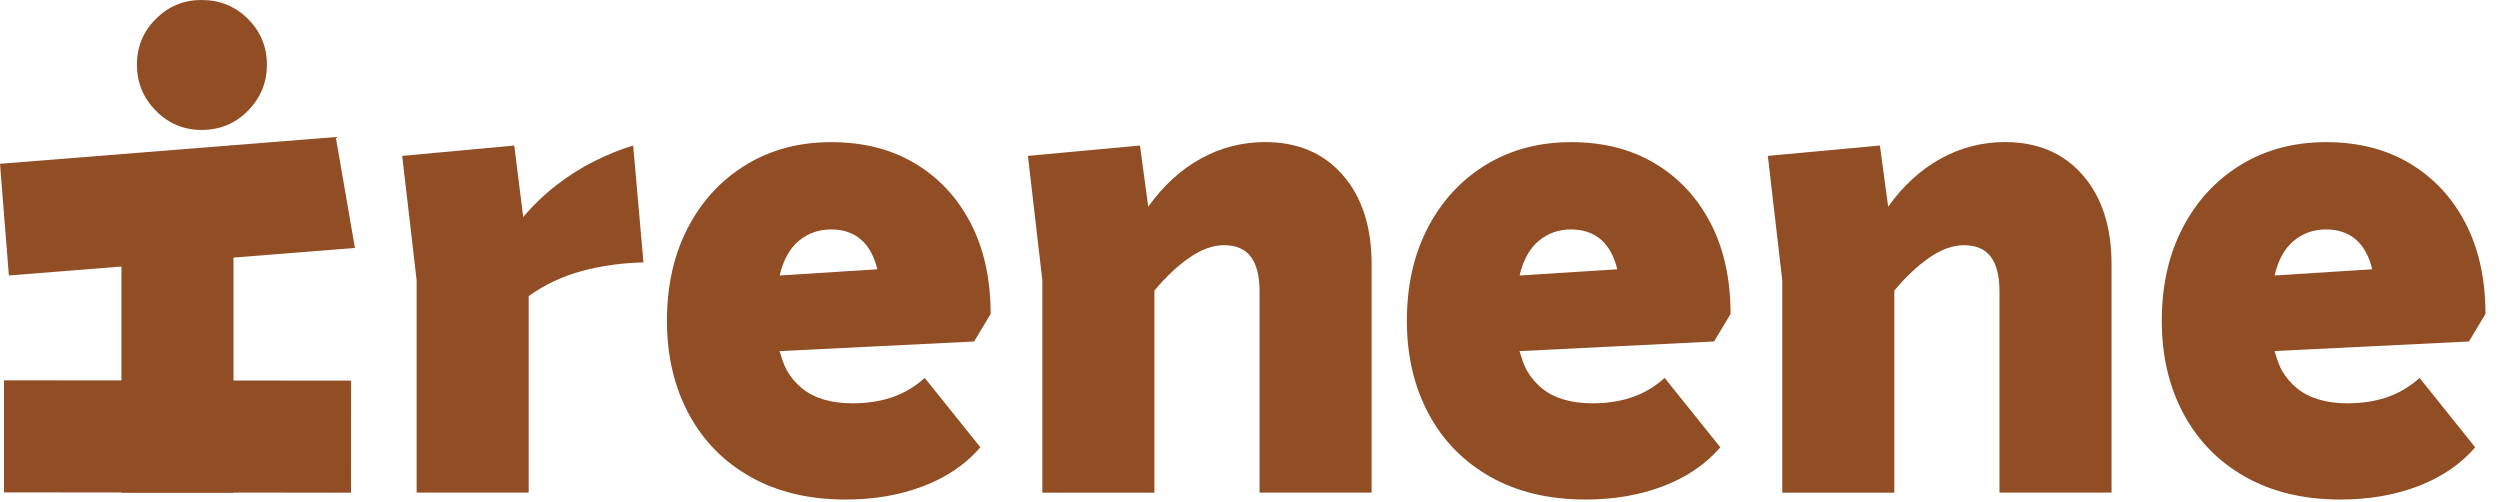
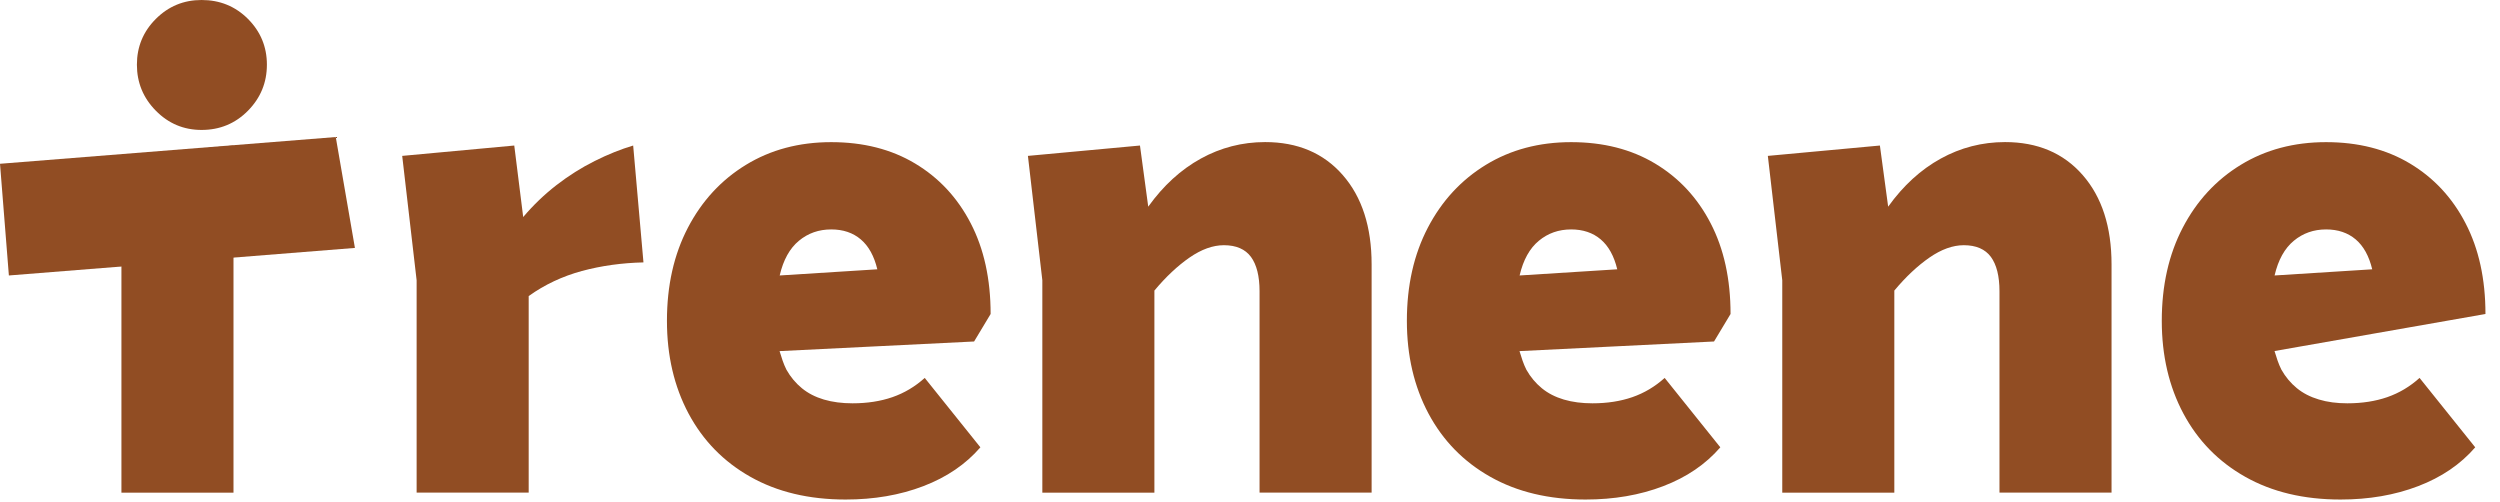
<svg xmlns="http://www.w3.org/2000/svg" version="1.1" id="Capa_1" x="0px" y="0px" viewBox="0 0 405.58 81.51" style="enable-background:new 0 0 405.58 81.51;" xml:space="preserve">
  <style type="text/css"> .st0{fill:#3FB498;} .st1{fill:#914D23;} </style>
  <g>
    <path class="st1" d="M32.7,21.08c-2.9,0-5.37-1.04-7.42-3.12c-2.05-2.08-3.07-4.57-3.07-7.47s1.02-5.37,3.07-7.42 C27.33,1.02,29.8,0,32.7,0c2.97,0,5.48,1.02,7.53,3.07c2.04,2.05,3.07,4.52,3.07,7.42s-1.02,5.39-3.07,7.47 C38.18,20.04,35.67,21.08,32.7,21.08z M37.88,23.61v56.32H19.7V25.28L37.88,23.61z" />
    <path class="st1" d="M57.58,40.22L1.44,44.69L0,26.57l54.47-4.34L57.58,40.22z" />
-     <path class="st1" d="M0.64,61.7l56.32,0.05l-0.01,18.18l-56.3-0.05V61.7z" />
    <path class="st1" d="M83.43,23.61l1.45,11.6c1.63-1.93,3.44-3.66,5.41-5.19c1.97-1.52,4.03-2.82,6.19-3.9 c2.15-1.08,4.24-1.91,6.24-2.51l1.67,18.96c-3.49,0.08-6.82,0.54-9.98,1.39c-3.16,0.86-6.04,2.21-8.64,4.07v31.89H67.59V45.47 l-2.34-20.18L83.43,23.61z" />
    <path class="st1" d="M138.31,65.43c2.38,0,4.53-0.33,6.47-1c1.93-0.67,3.68-1.71,5.24-3.12l9.03,11.26 c-2.38,2.75-5.46,4.85-9.26,6.3c-3.79,1.45-7.99,2.17-12.6,2.17c-5.95,0-11.1-1.23-15.44-3.68c-4.35-2.45-7.69-5.87-10.04-10.26 c-2.34-4.39-3.51-9.4-3.51-15.05c0-5.72,1.13-10.76,3.4-15.11c2.27-4.35,5.41-7.75,9.42-10.2c4.01-2.45,8.62-3.68,13.83-3.68 c5.2,0,9.74,1.15,13.6,3.46c3.86,2.31,6.88,5.54,9.03,9.7c2.16,4.16,3.23,9.07,3.23,14.72l-2.68,4.46l-31.56,1.56 c0.15,0.52,0.32,1.04,0.5,1.56c0.18,0.52,0.39,1,0.61,1.45c0.67,1.19,1.51,2.19,2.51,3.01c1,0.82,2.19,1.43,3.57,1.84 C135.06,65.23,136.6,65.43,138.31,65.43z M134.85,37.22c-2.01,0-3.76,0.61-5.24,1.84c-1.49,1.23-2.53,3.1-3.12,5.63l15.84-1 c-0.52-2.16-1.41-3.77-2.68-4.85C138.38,37.76,136.79,37.22,134.85,37.22z" />
    <path class="st1" d="M184.94,23.61l1.34,9.92c2.45-3.42,5.3-6.02,8.53-7.8c3.23-1.78,6.71-2.68,10.43-2.68 c5.28,0,9.48,1.78,12.6,5.35c3.12,3.57,4.68,8.4,4.68,14.5v37.02h-18.18V47.25c0-2.45-0.47-4.31-1.39-5.57 c-0.93-1.26-2.4-1.9-4.4-1.9c-1.78,0-3.64,0.67-5.58,2.01c-1.93,1.34-3.83,3.12-5.69,5.35v32.79H169.1V45.47l-2.34-20.18 L184.94,23.61z" />
    <path class="st1" d="M258.35,65.43c2.38,0,4.53-0.33,6.47-1c1.93-0.67,3.68-1.71,5.24-3.12l9.03,11.26 c-2.38,2.75-5.46,4.85-9.26,6.3c-3.79,1.45-7.99,2.17-12.6,2.17c-5.95,0-11.1-1.23-15.44-3.68c-4.35-2.45-7.69-5.87-10.04-10.26 c-2.34-4.39-3.51-9.4-3.51-15.05c0-5.72,1.13-10.76,3.4-15.11c2.27-4.35,5.41-7.75,9.42-10.2c4.01-2.45,8.62-3.68,13.83-3.68 c5.2,0,9.74,1.15,13.6,3.46c3.86,2.31,6.88,5.54,9.03,9.7c2.16,4.16,3.23,9.07,3.23,14.72l-2.68,4.46l-31.56,1.56 c0.15,0.52,0.32,1.04,0.5,1.56c0.18,0.52,0.39,1,0.61,1.45c0.67,1.19,1.51,2.19,2.51,3.01c1,0.82,2.19,1.43,3.57,1.84 C255.09,65.23,256.64,65.43,258.35,65.43z M254.89,37.22c-2.01,0-3.76,0.61-5.24,1.84c-1.49,1.23-2.53,3.1-3.12,5.63l15.84-1 c-0.52-2.16-1.41-3.77-2.68-4.85C258.42,37.76,256.82,37.22,254.89,37.22z" />
    <path class="st1" d="M304.98,23.61l1.34,9.92c2.45-3.42,5.3-6.02,8.53-7.8c3.23-1.78,6.71-2.68,10.43-2.68 c5.28,0,9.48,1.78,12.6,5.35c3.12,3.57,4.68,8.4,4.68,14.5v37.02h-18.18V47.25c0-2.45-0.47-4.31-1.39-5.57 c-0.93-1.26-2.4-1.9-4.4-1.9c-1.78,0-3.64,0.67-5.58,2.01c-1.93,1.34-3.83,3.12-5.69,5.35v32.79h-18.18V45.47l-2.34-20.18 L304.98,23.61z" />
-     <path class="st1" d="M380.82,65.43c2.38,0,4.53-0.33,6.47-1c1.93-0.67,3.68-1.71,5.24-3.12l9.03,11.26 c-2.38,2.75-5.46,4.85-9.26,6.3c-3.79,1.45-7.99,2.17-12.6,2.17c-5.95,0-11.1-1.23-15.44-3.68c-4.35-2.45-7.69-5.87-10.04-10.26 c-2.34-4.39-3.51-9.4-3.51-15.05c0-5.72,1.13-10.76,3.4-15.11c2.27-4.35,5.41-7.75,9.42-10.2c4.01-2.45,8.62-3.68,13.83-3.68 c5.2,0,9.74,1.15,13.6,3.46c3.86,2.31,6.88,5.54,9.03,9.7c2.16,4.16,3.23,9.07,3.23,14.72l-2.68,4.46L369,56.95 c0.15,0.52,0.32,1.04,0.5,1.56c0.18,0.52,0.39,1,0.61,1.45c0.67,1.19,1.51,2.19,2.51,3.01c1,0.82,2.19,1.43,3.57,1.84 C377.57,65.23,379.11,65.43,380.82,65.43z M377.37,37.22c-2.01,0-3.76,0.61-5.24,1.84c-1.49,1.23-2.53,3.1-3.12,5.63l15.84-1 c-0.52-2.16-1.41-3.77-2.68-4.85C380.89,37.76,379.3,37.22,377.37,37.22z" />
+     <path class="st1" d="M380.82,65.43c2.38,0,4.53-0.33,6.47-1c1.93-0.67,3.68-1.71,5.24-3.12l9.03,11.26 c-2.38,2.75-5.46,4.85-9.26,6.3c-3.79,1.45-7.99,2.17-12.6,2.17c-5.95,0-11.1-1.23-15.44-3.68c-4.35-2.45-7.69-5.87-10.04-10.26 c-2.34-4.39-3.51-9.4-3.51-15.05c0-5.72,1.13-10.76,3.4-15.11c2.27-4.35,5.41-7.75,9.42-10.2c4.01-2.45,8.62-3.68,13.83-3.68 c5.2,0,9.74,1.15,13.6,3.46c3.86,2.31,6.88,5.54,9.03,9.7c2.16,4.16,3.23,9.07,3.23,14.72L369,56.95 c0.15,0.52,0.32,1.04,0.5,1.56c0.18,0.52,0.39,1,0.61,1.45c0.67,1.19,1.51,2.19,2.51,3.01c1,0.82,2.19,1.43,3.57,1.84 C377.57,65.23,379.11,65.43,380.82,65.43z M377.37,37.22c-2.01,0-3.76,0.61-5.24,1.84c-1.49,1.23-2.53,3.1-3.12,5.63l15.84-1 c-0.52-2.16-1.41-3.77-2.68-4.85C380.89,37.76,379.3,37.22,377.37,37.22z" />
  </g>
</svg>